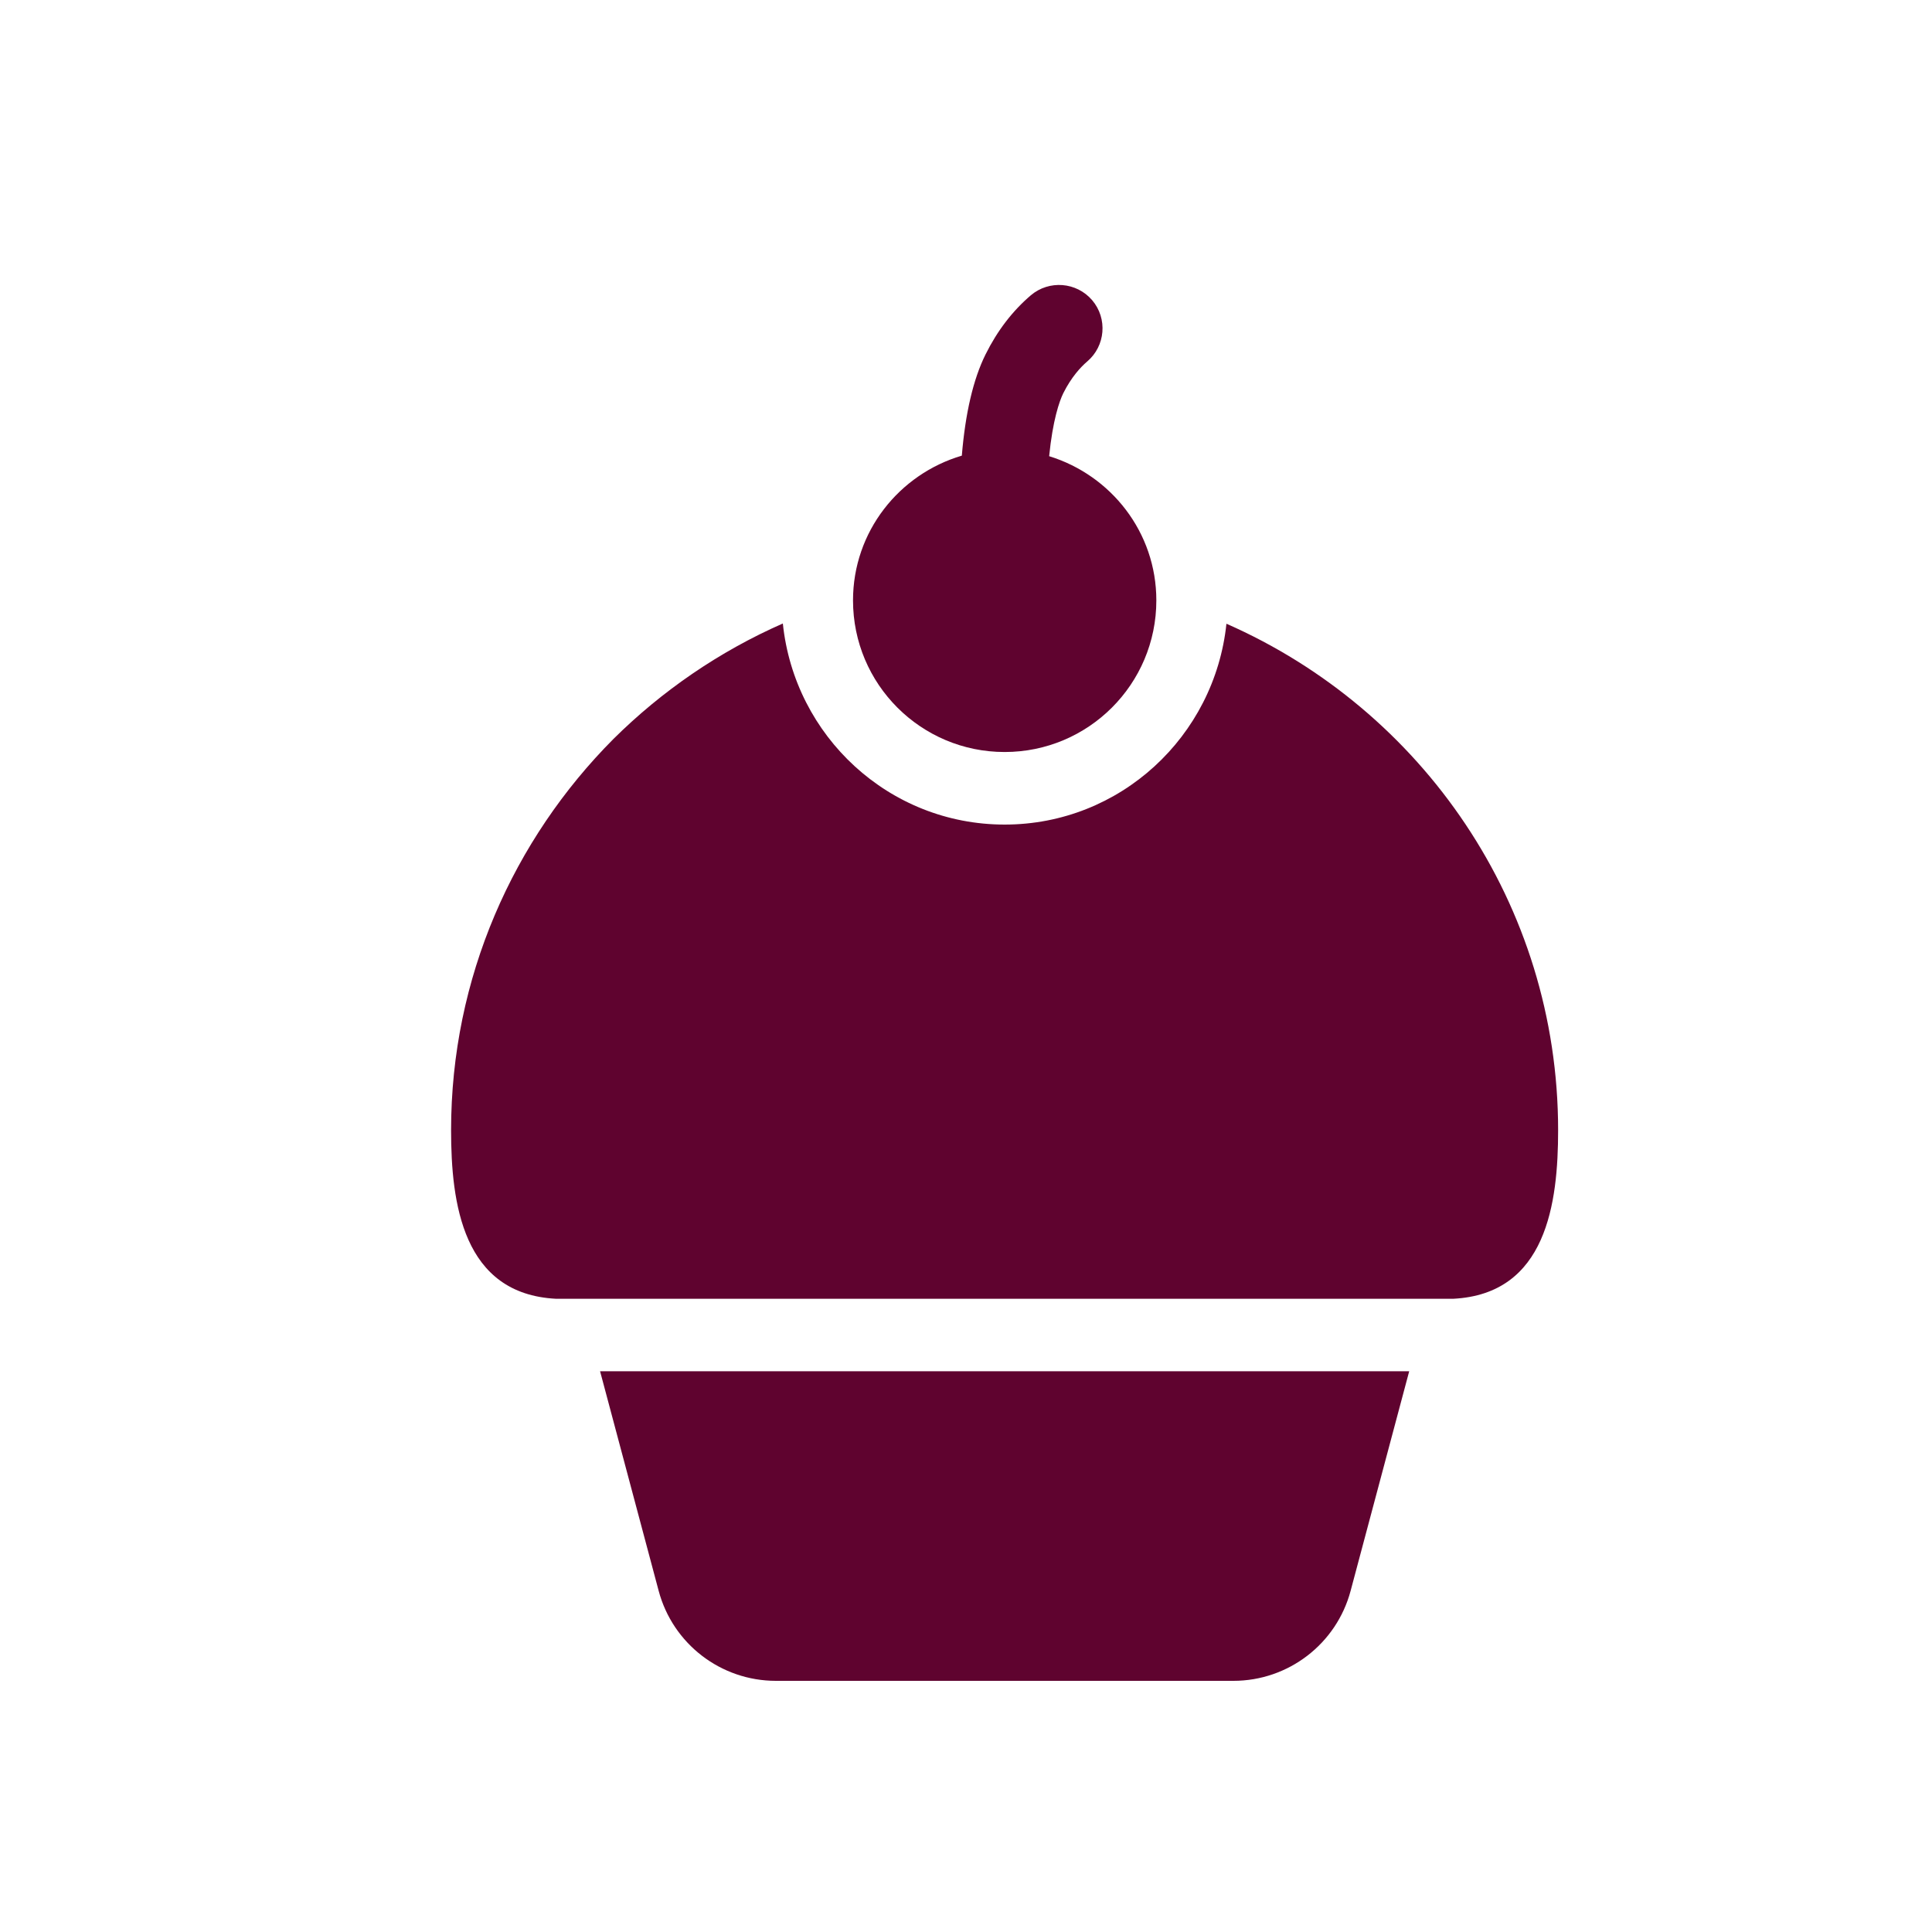
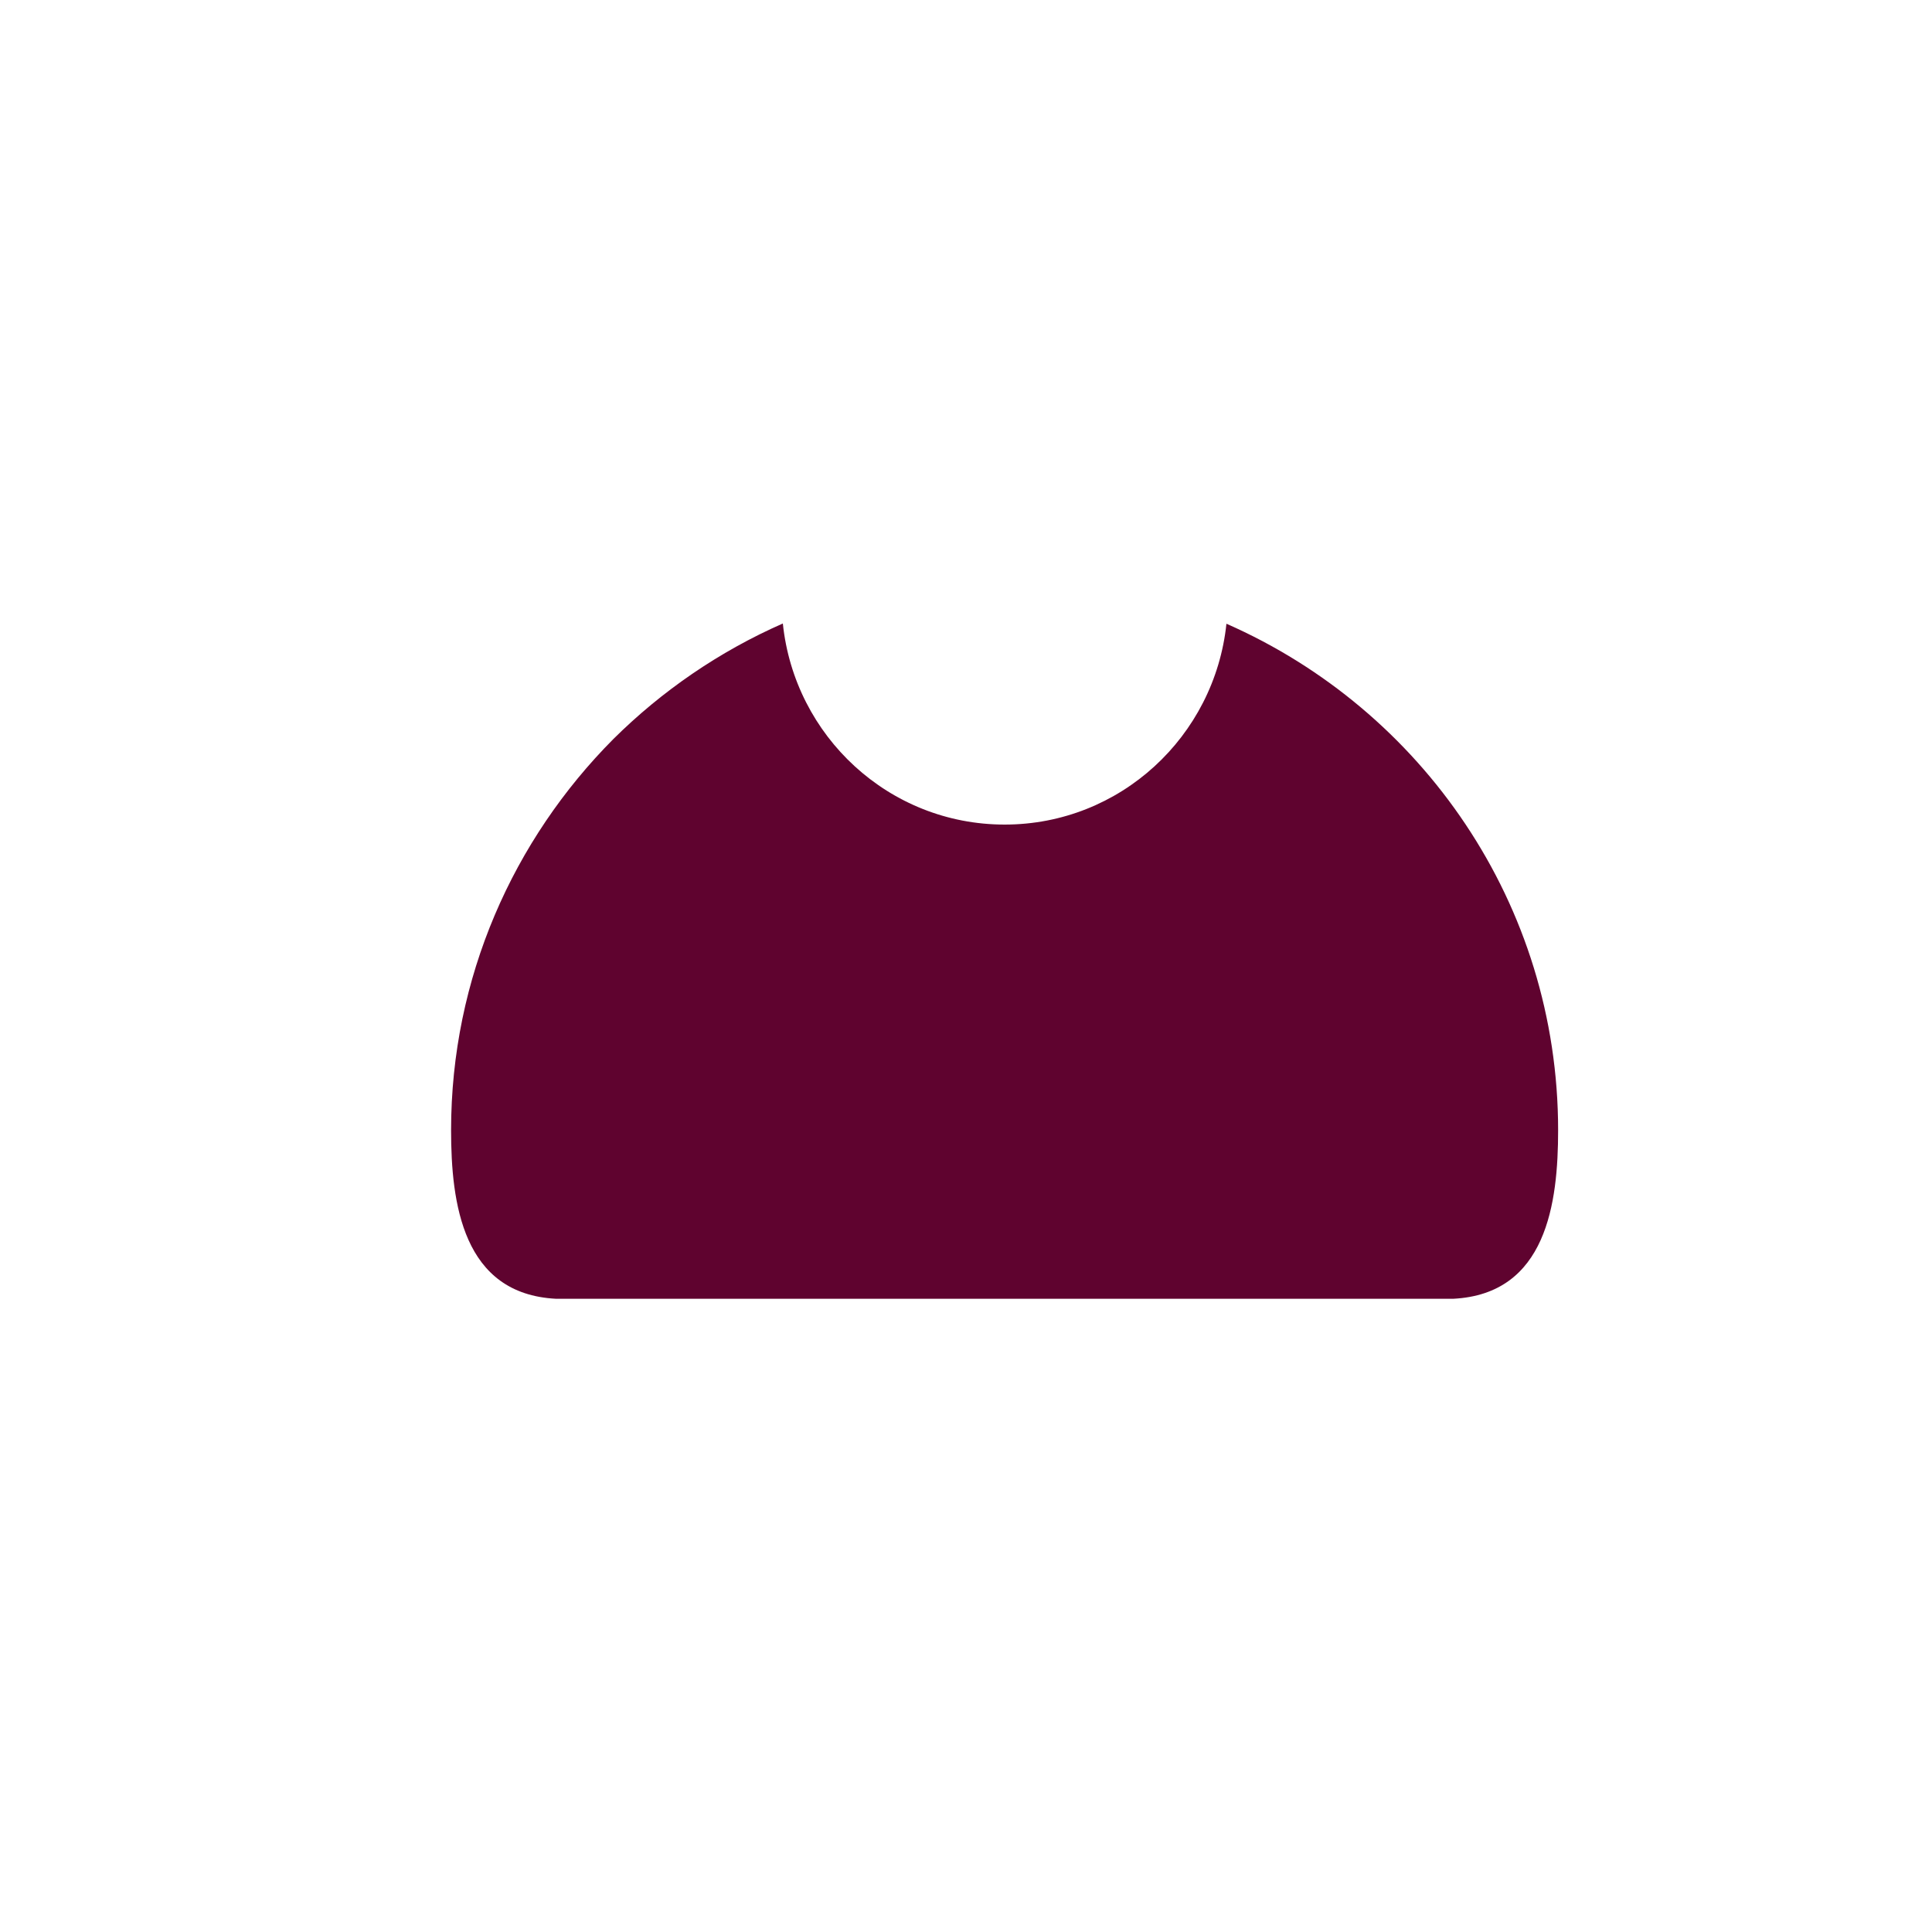
<svg xmlns="http://www.w3.org/2000/svg" width="25" height="25" viewBox="0 0 25 25" fill="none">
-   <path d="M13.576 5.903C13.622 5.44 13.708 5.191 13.759 5.088C13.864 4.878 13.985 4.749 14.068 4.678C14.305 4.477 14.334 4.122 14.133 3.885C13.93 3.648 13.575 3.621 13.339 3.821C13.102 4.023 12.905 4.28 12.753 4.586C12.593 4.908 12.491 5.35 12.446 5.896C11.634 6.136 11.038 6.88 11.038 7.769C11.038 8.853 11.916 9.731 13 9.731C14.084 9.731 14.963 8.853 14.963 7.769C14.963 6.888 14.377 6.15 13.576 5.903Z" fill="#5F032F" />
  <path d="M15.87 8.071C15.717 9.528 14.496 10.67 13 10.67C11.503 10.67 10.281 9.526 10.13 8.068C9.307 8.43 8.564 8.941 7.937 9.563C6.644 10.863 5.837 12.65 5.837 14.625C5.837 15.569 5.987 16.744 7.194 16.806H18.806C20.012 16.744 20.162 15.569 20.162 14.625C20.162 11.697 18.399 9.183 15.87 8.071Z" fill="#5F032F" />
-   <path d="M7.765 17.744L8.523 20.585C8.706 21.272 9.328 21.75 10.04 21.75H15.96C16.671 21.75 17.294 21.272 17.477 20.585L18.235 17.744H7.765Z" fill="#5F032F" />
</svg>